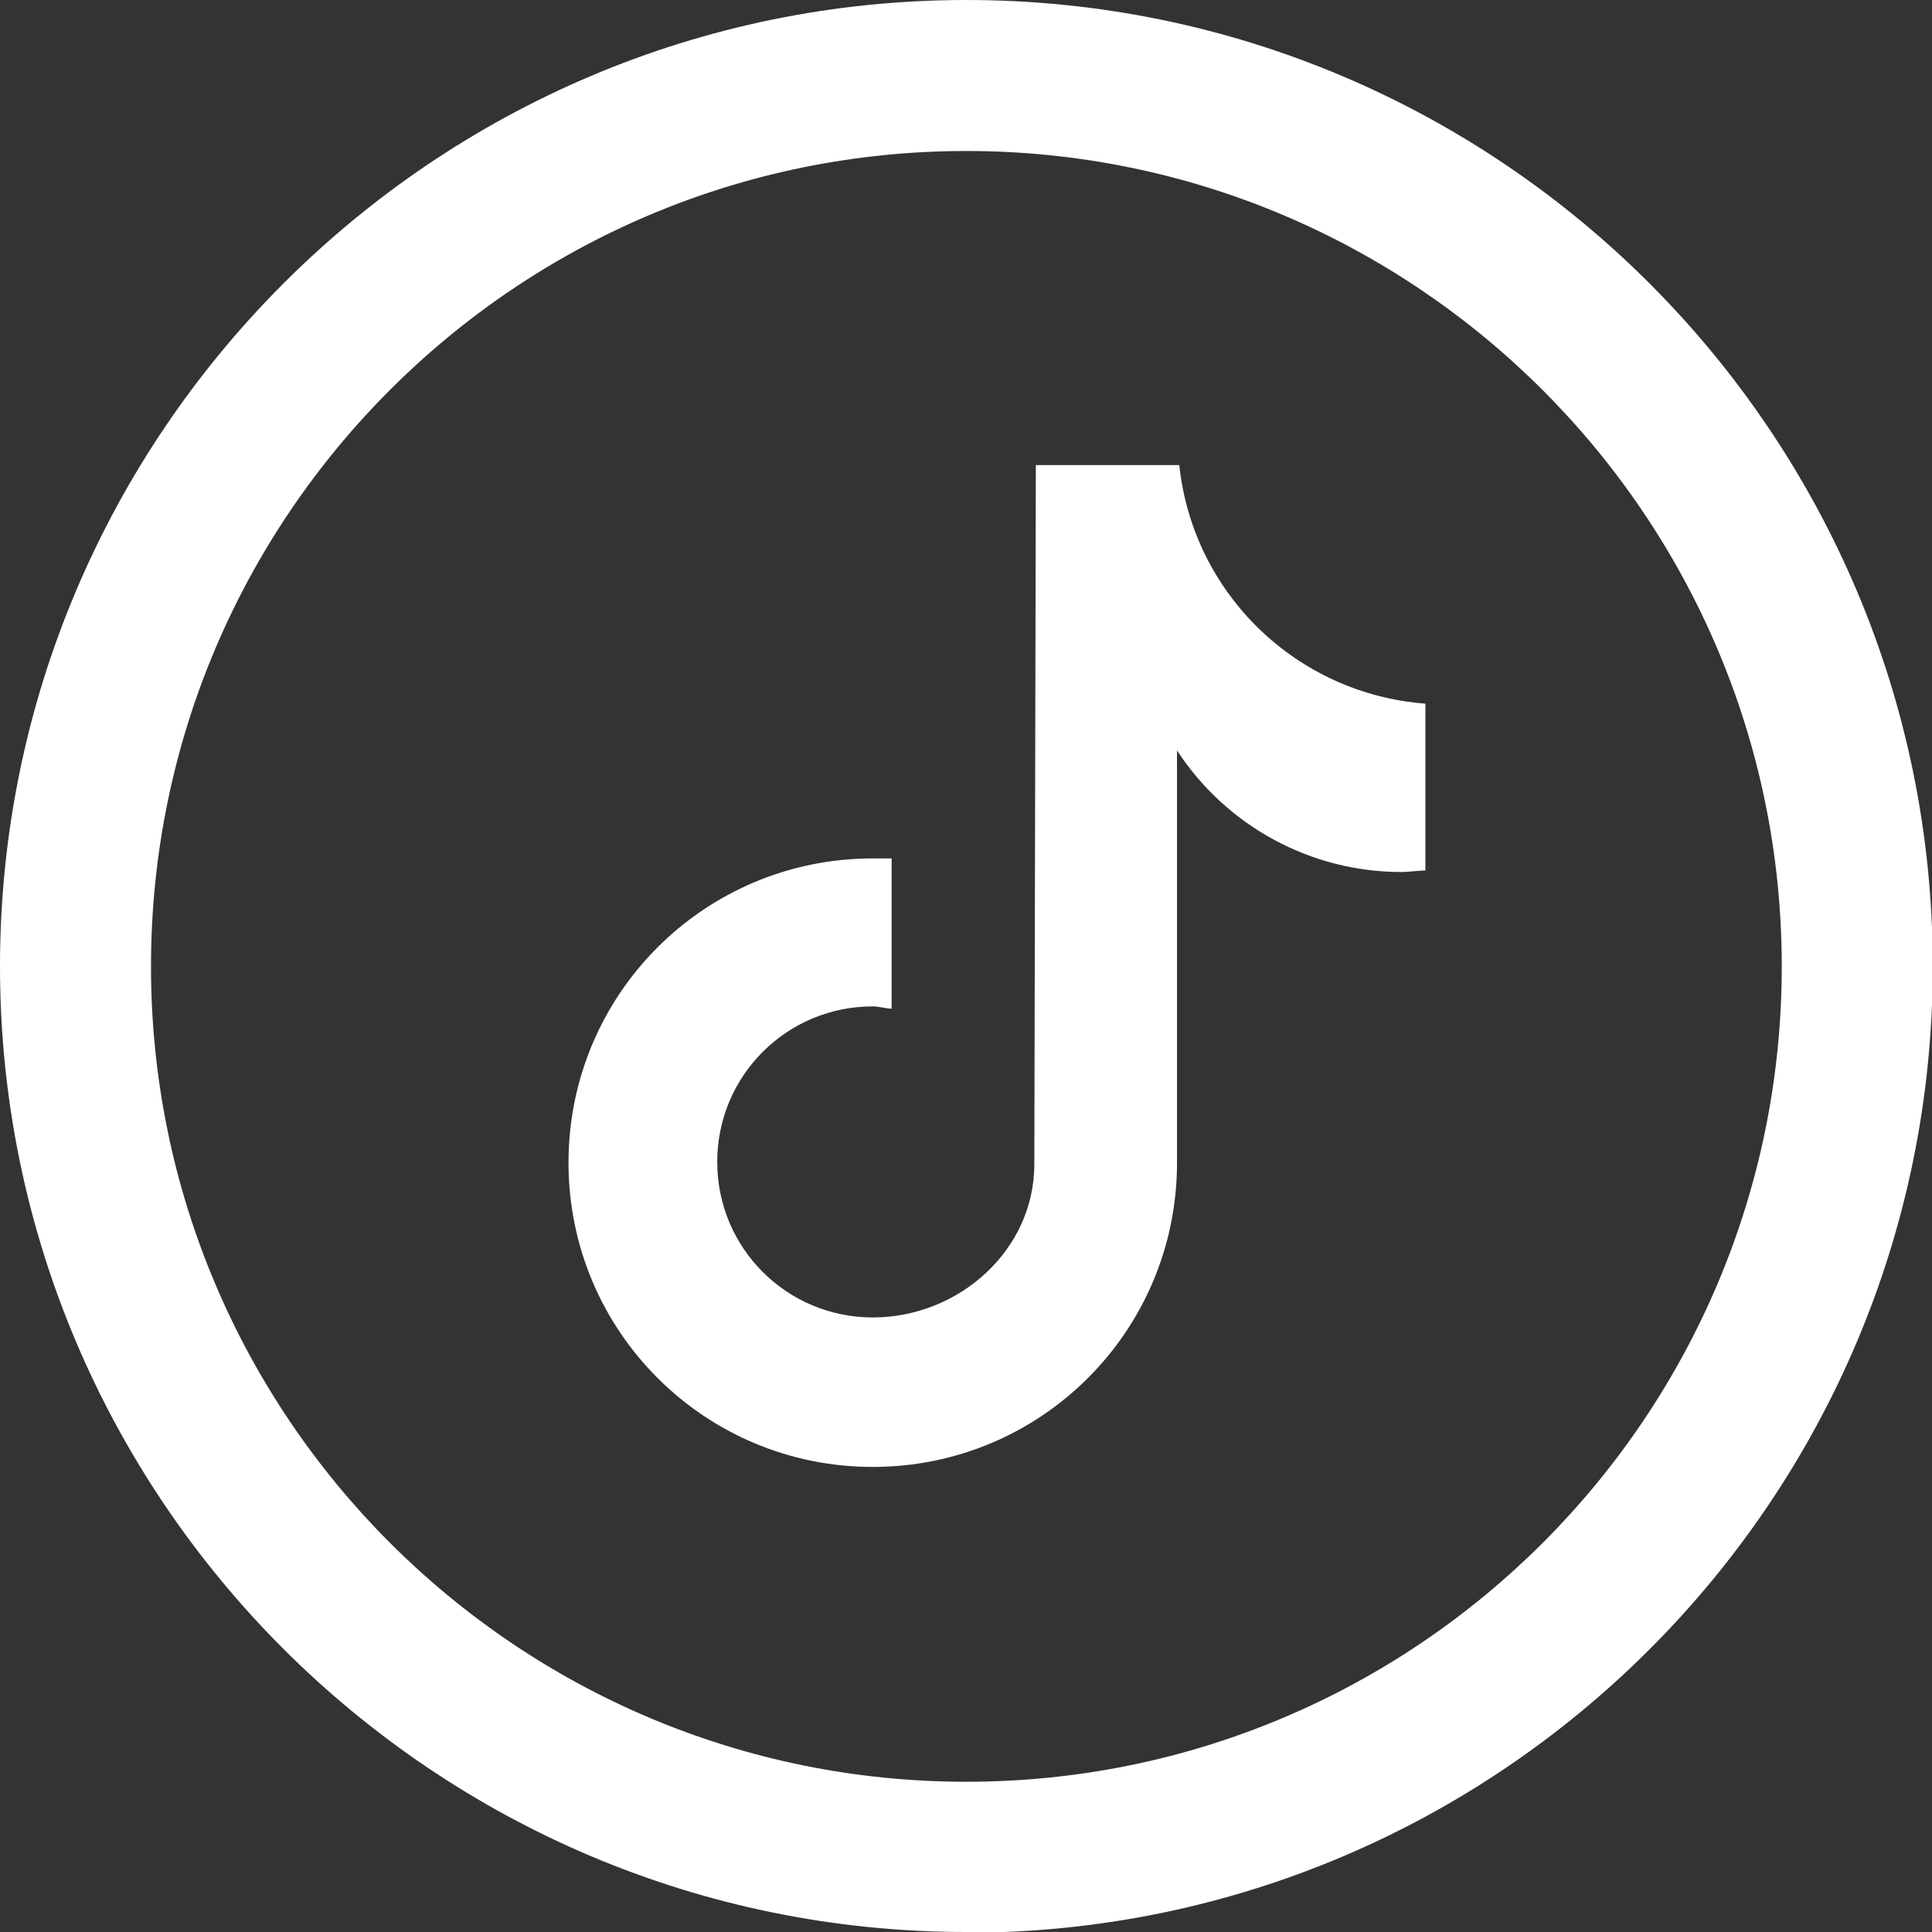
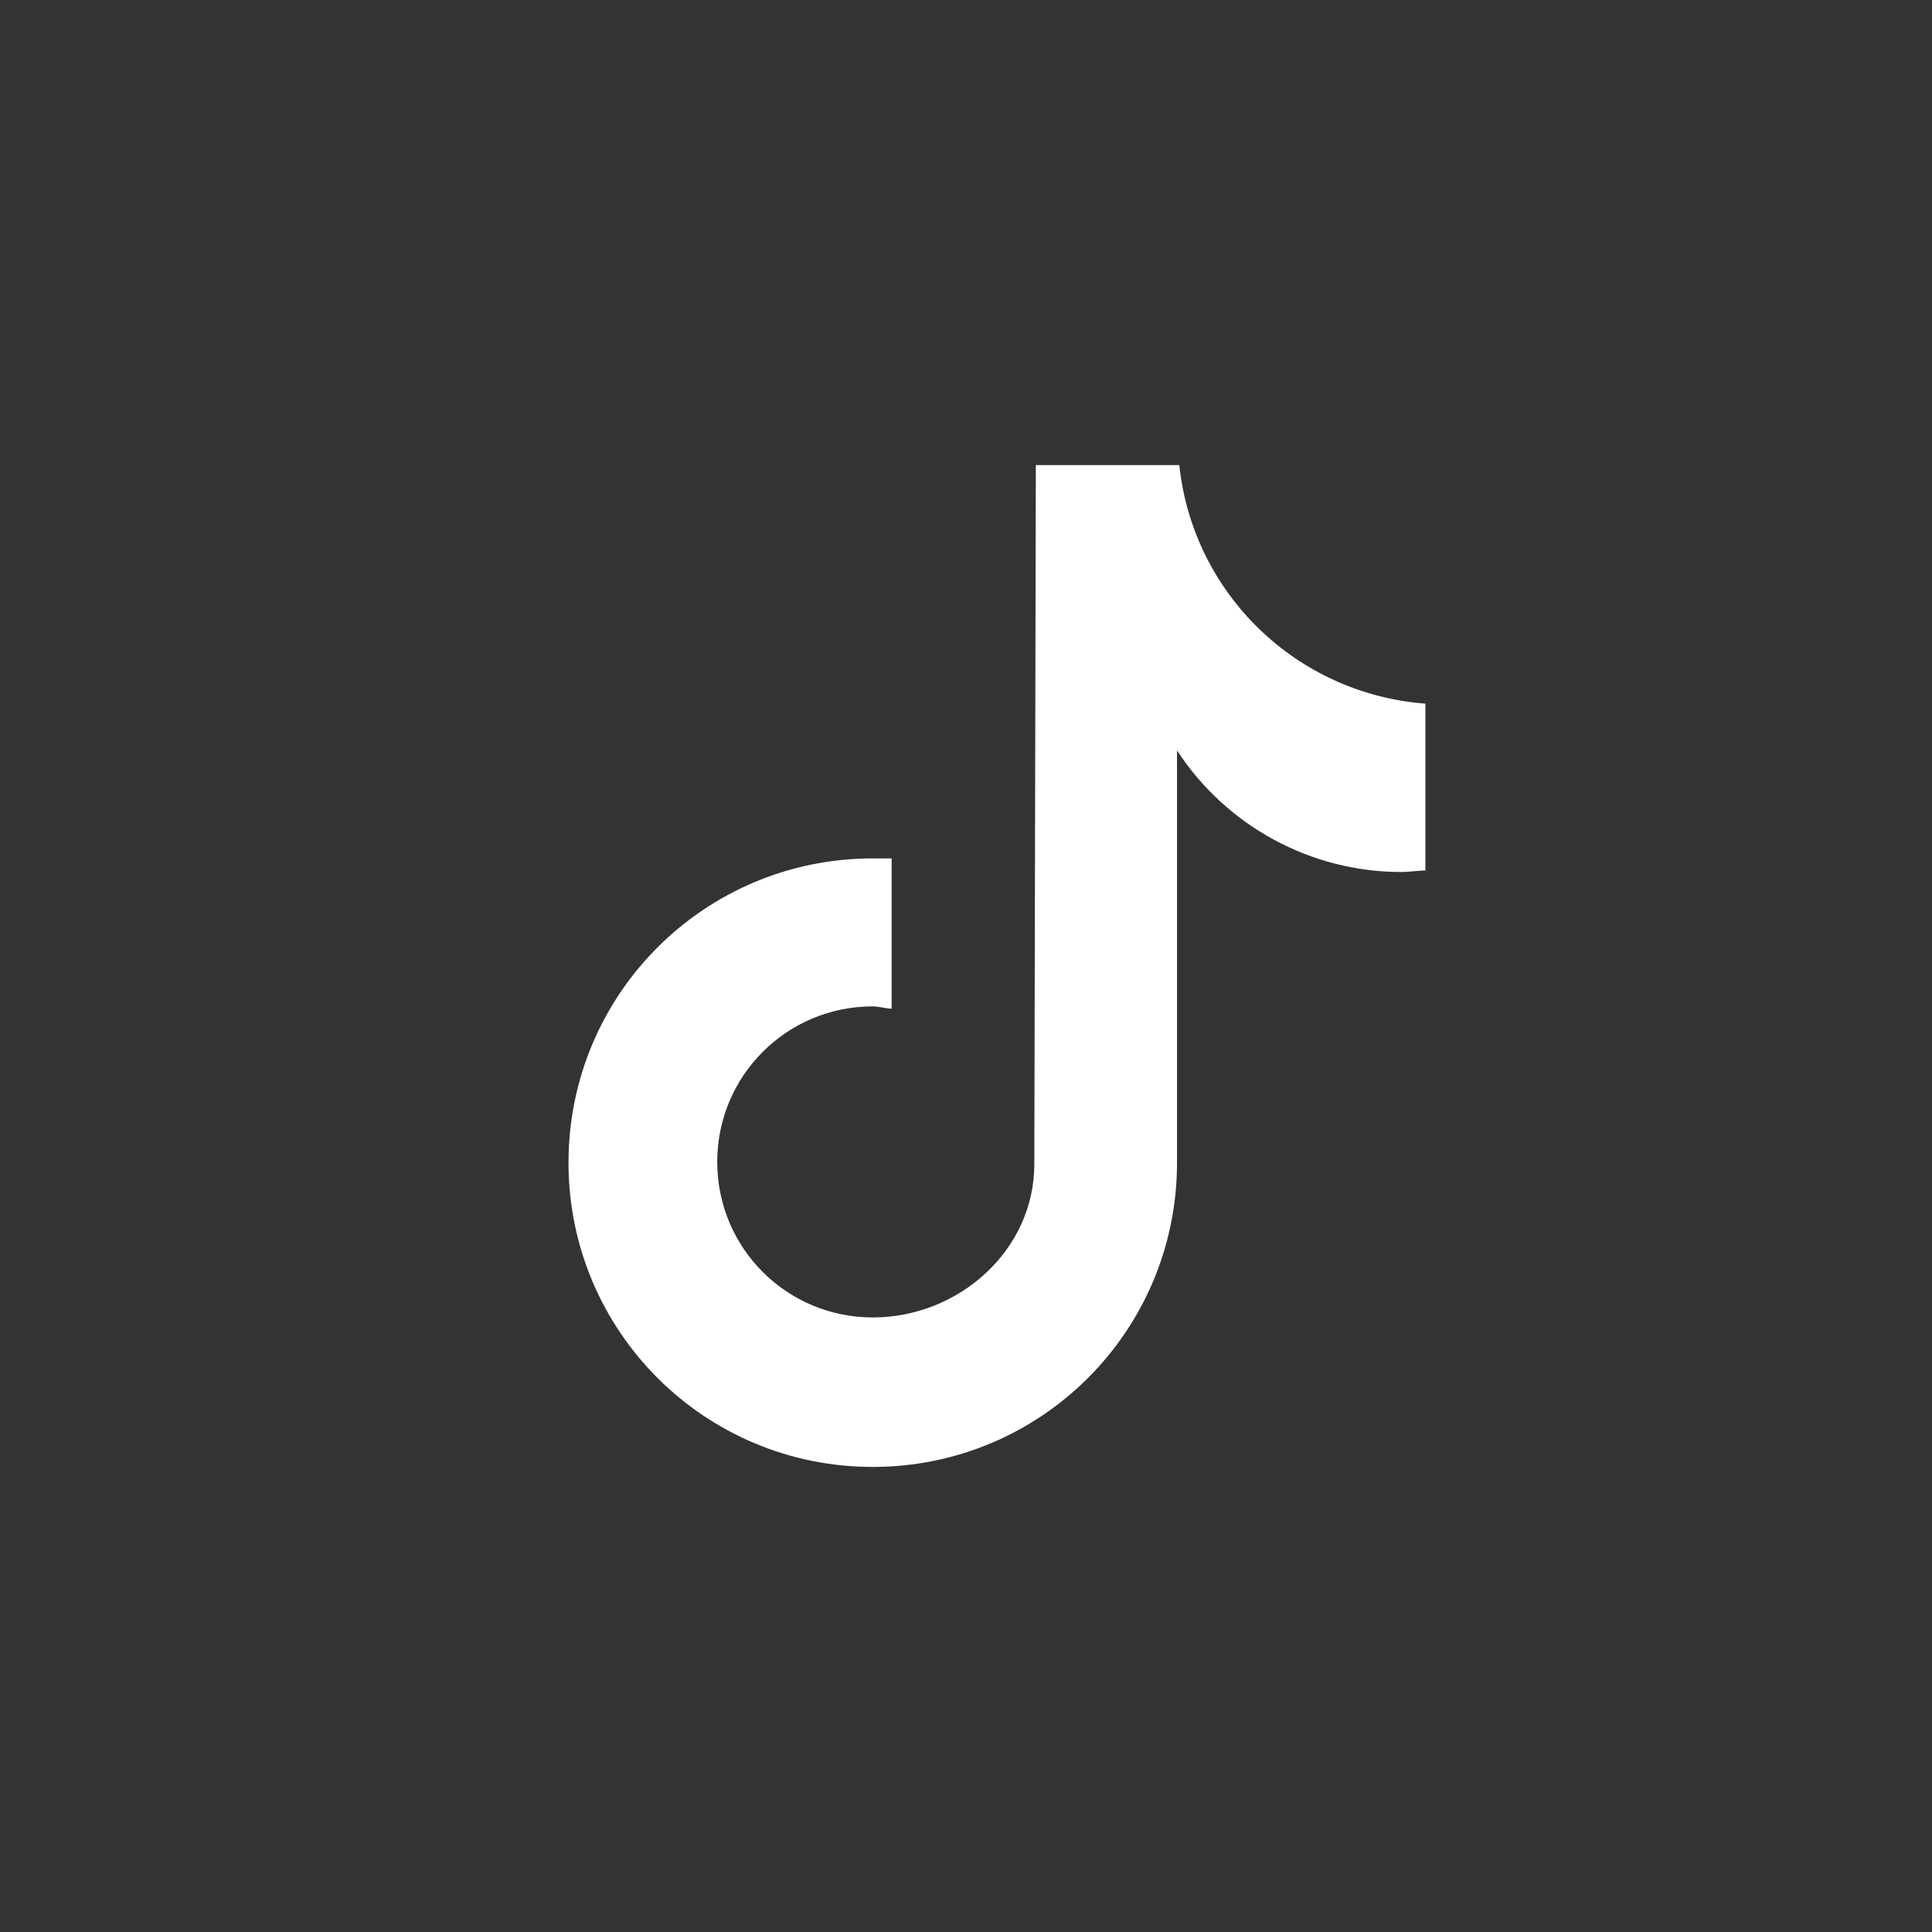
<svg xmlns="http://www.w3.org/2000/svg" id="Layer_1" data-name="Layer 1" version="1.1" viewBox="0 0 25.59 25.59">
  <rect x="0" y="0" width="25.59" height="25.59" fill="#333333" stroke="none" />
  <defs>
    <style>
      .cls-1 {
        fill: #fff;
        stroke-width: 0px;
      }
    </style>
  </defs>
-   <path class="cls-1" d="M12.8,25.59C5.74,25.59,0,19.85,0,12.8S5.74,0,12.8,0s12.8,5.74,12.8,12.8-5.74,12.8-12.8,12.8ZM12.8,2C6.84,2,2,6.84,2,12.8s4.84,10.8,10.8,10.8,10.8-4.84,10.8-10.8S18.75,2,12.8,2Z" />
  <path class="cls-1" d="M18.89,11.53c-.11,0-.22.02-.33.02-1.19,0-2.31-.6-2.97-1.61v5.46c0,2.23-1.8,4.03-4.03,4.03s-4.03-1.8-4.03-4.03,1.8-4.03,4.03-4.03c.08,0,.17,0,.25,0v1.99c-.08,0-.16-.03-.25-.03-1.14,0-2.06.92-2.06,2.06s.92,2.06,2.06,2.06,2.14-.89,2.14-2.03l.02-9.26h1.9c.18,1.7,1.55,3.03,3.26,3.16v2.21h0Z" />
</svg>